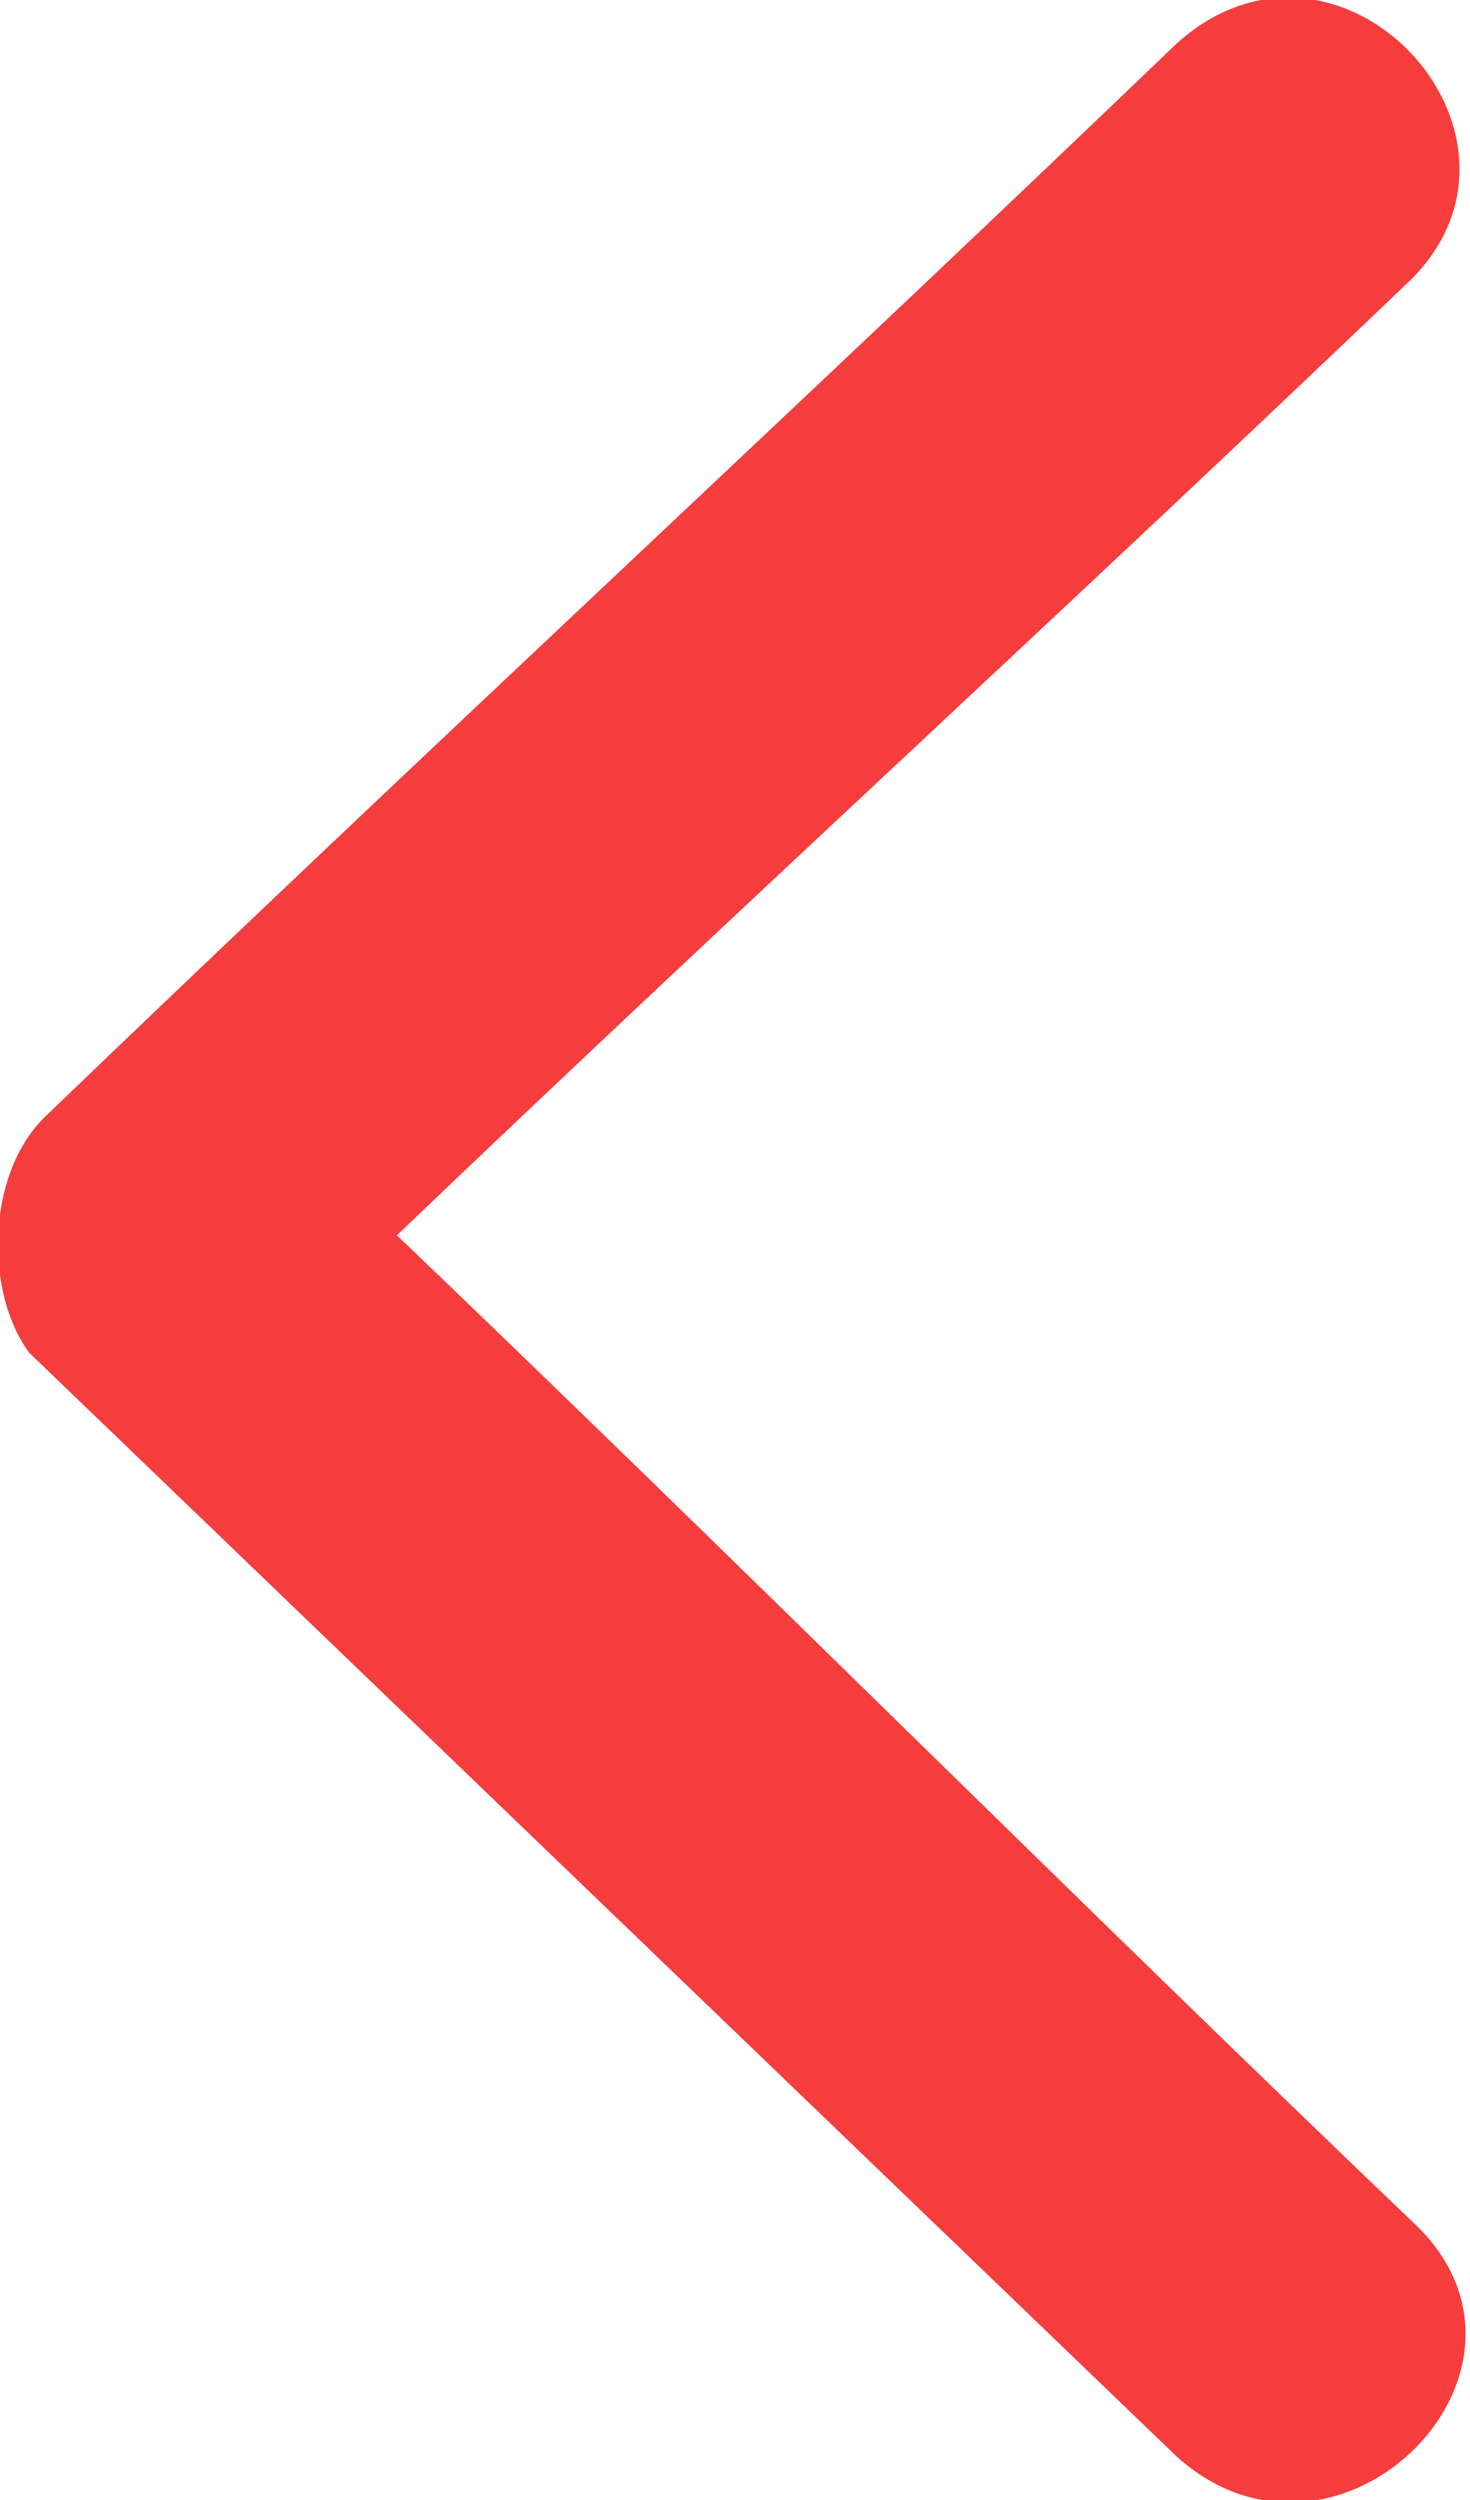
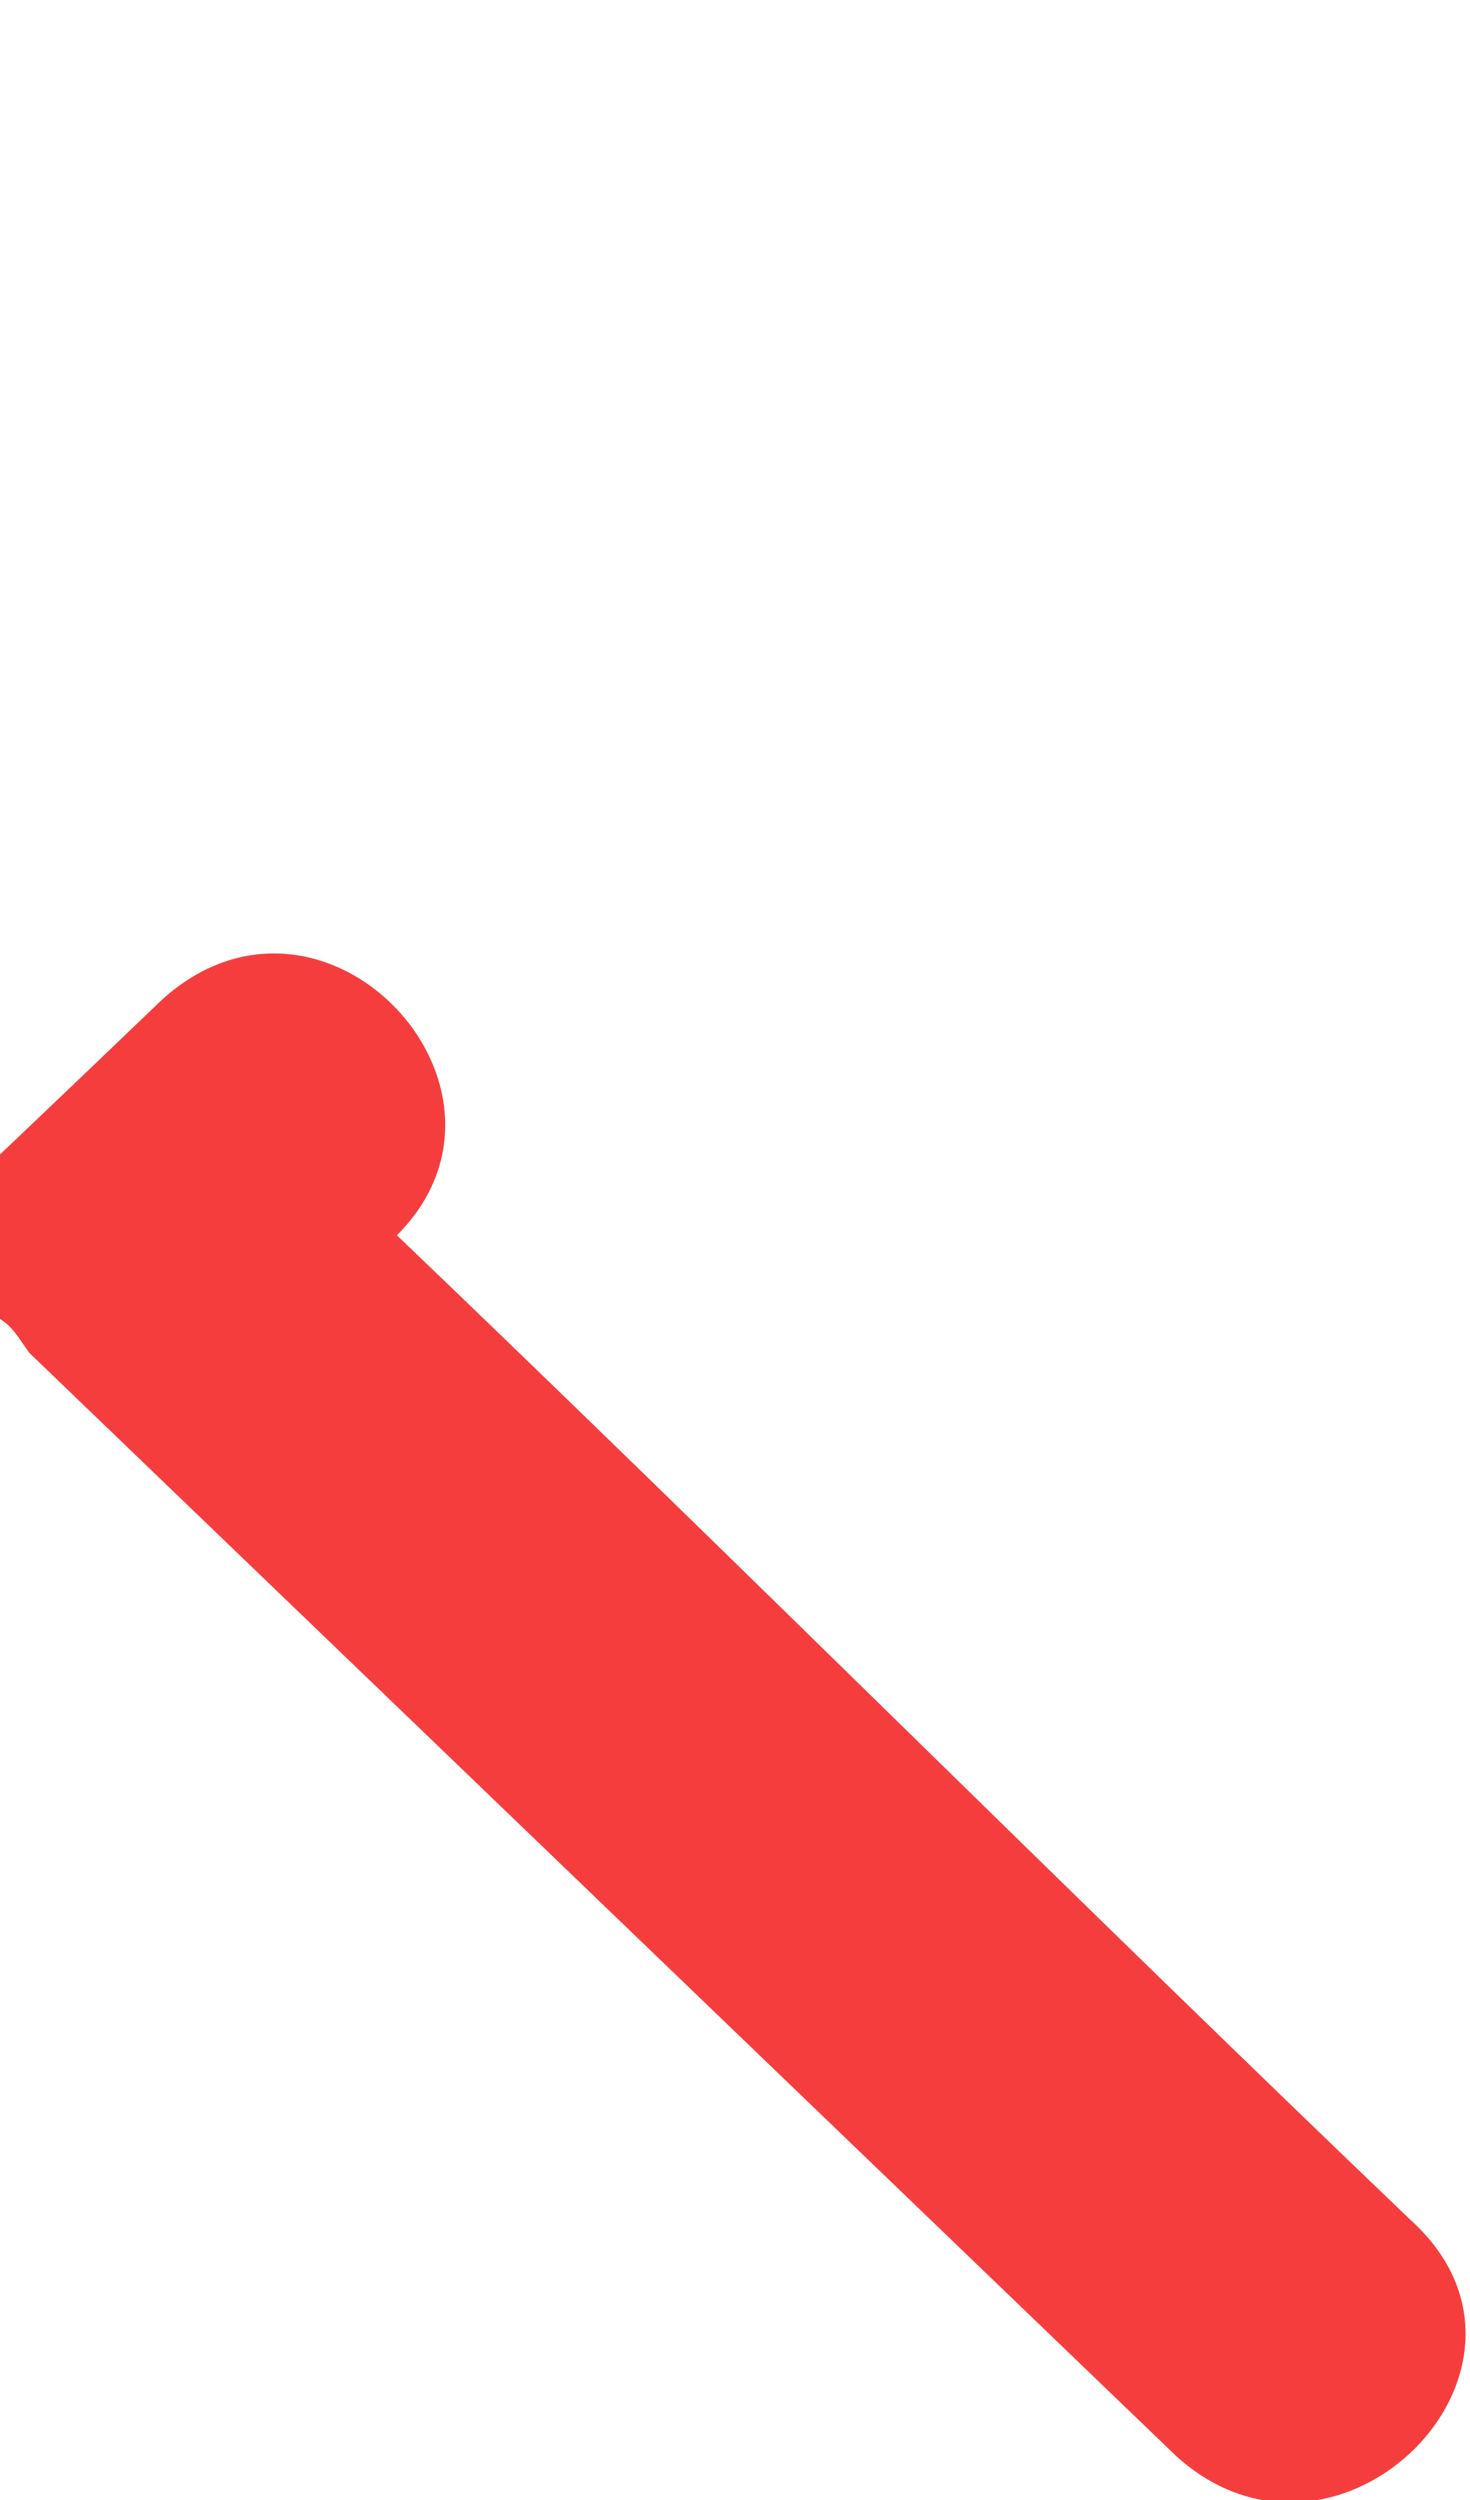
<svg xmlns="http://www.w3.org/2000/svg" version="1.1" id="レイヤー_1" x="0px" y="0px" viewBox="-634 392 10 17" style="enable-background:new -634 392 10 17;" xml:space="preserve">
  <style type="text/css">
	.st0{fill:#f63d3e;}
</style>
-   <path class="st0" d="M-633.8,401.2c2.6,2.5,5.2,5,7.8,7.5c1.1,1,2.7-0.6,1.6-1.6c-2.3-2.2-4.6-4.5-6.9-6.7c2.3-2.2,4.6-4.3,6.9-6.5  c1-1-0.5-2.6-1.6-1.6c-2.5,2.4-5.1,4.8-7.7,7.3C-634.1,400-634.1,400.8-633.8,401.2z" />
+   <path class="st0" d="M-633.8,401.2c2.6,2.5,5.2,5,7.8,7.5c1.1,1,2.7-0.6,1.6-1.6c-2.3-2.2-4.6-4.5-6.9-6.7c1-1-0.5-2.6-1.6-1.6c-2.5,2.4-5.1,4.8-7.7,7.3C-634.1,400-634.1,400.8-633.8,401.2z" />
</svg>